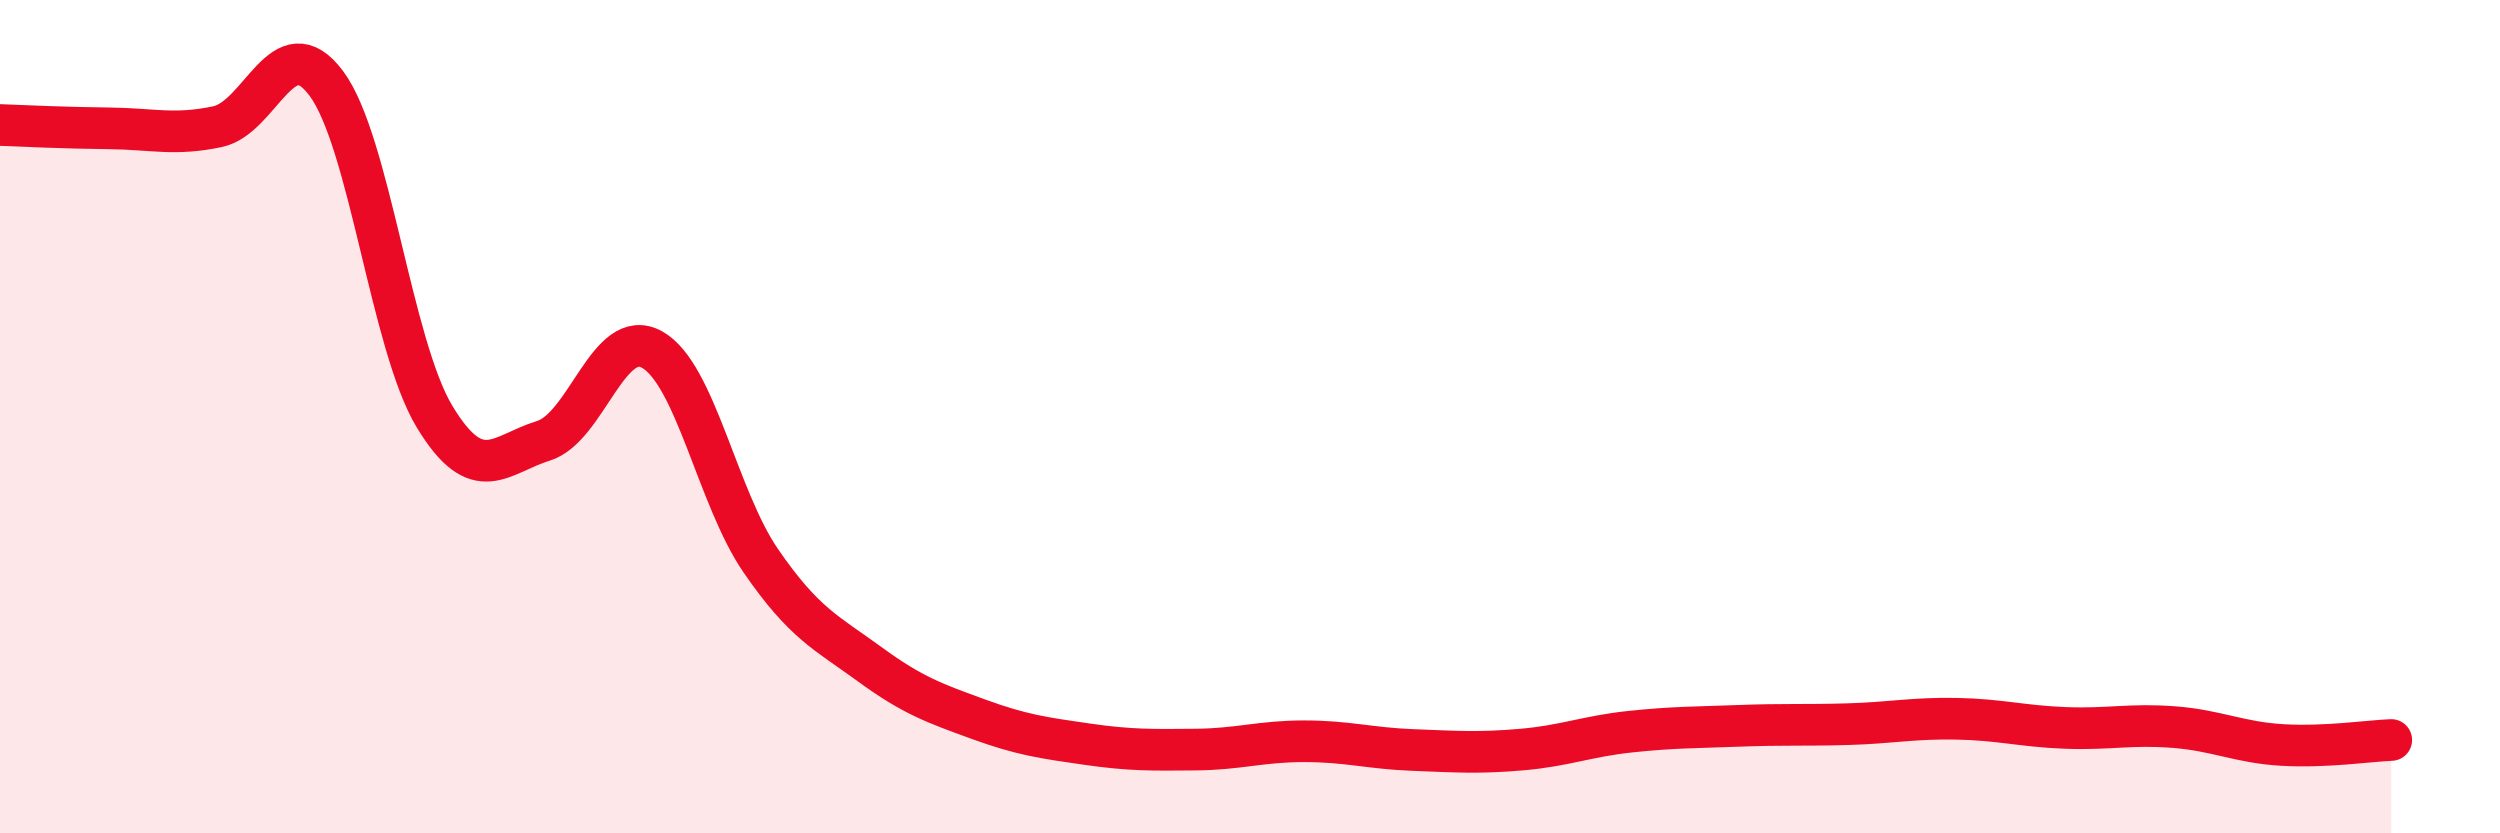
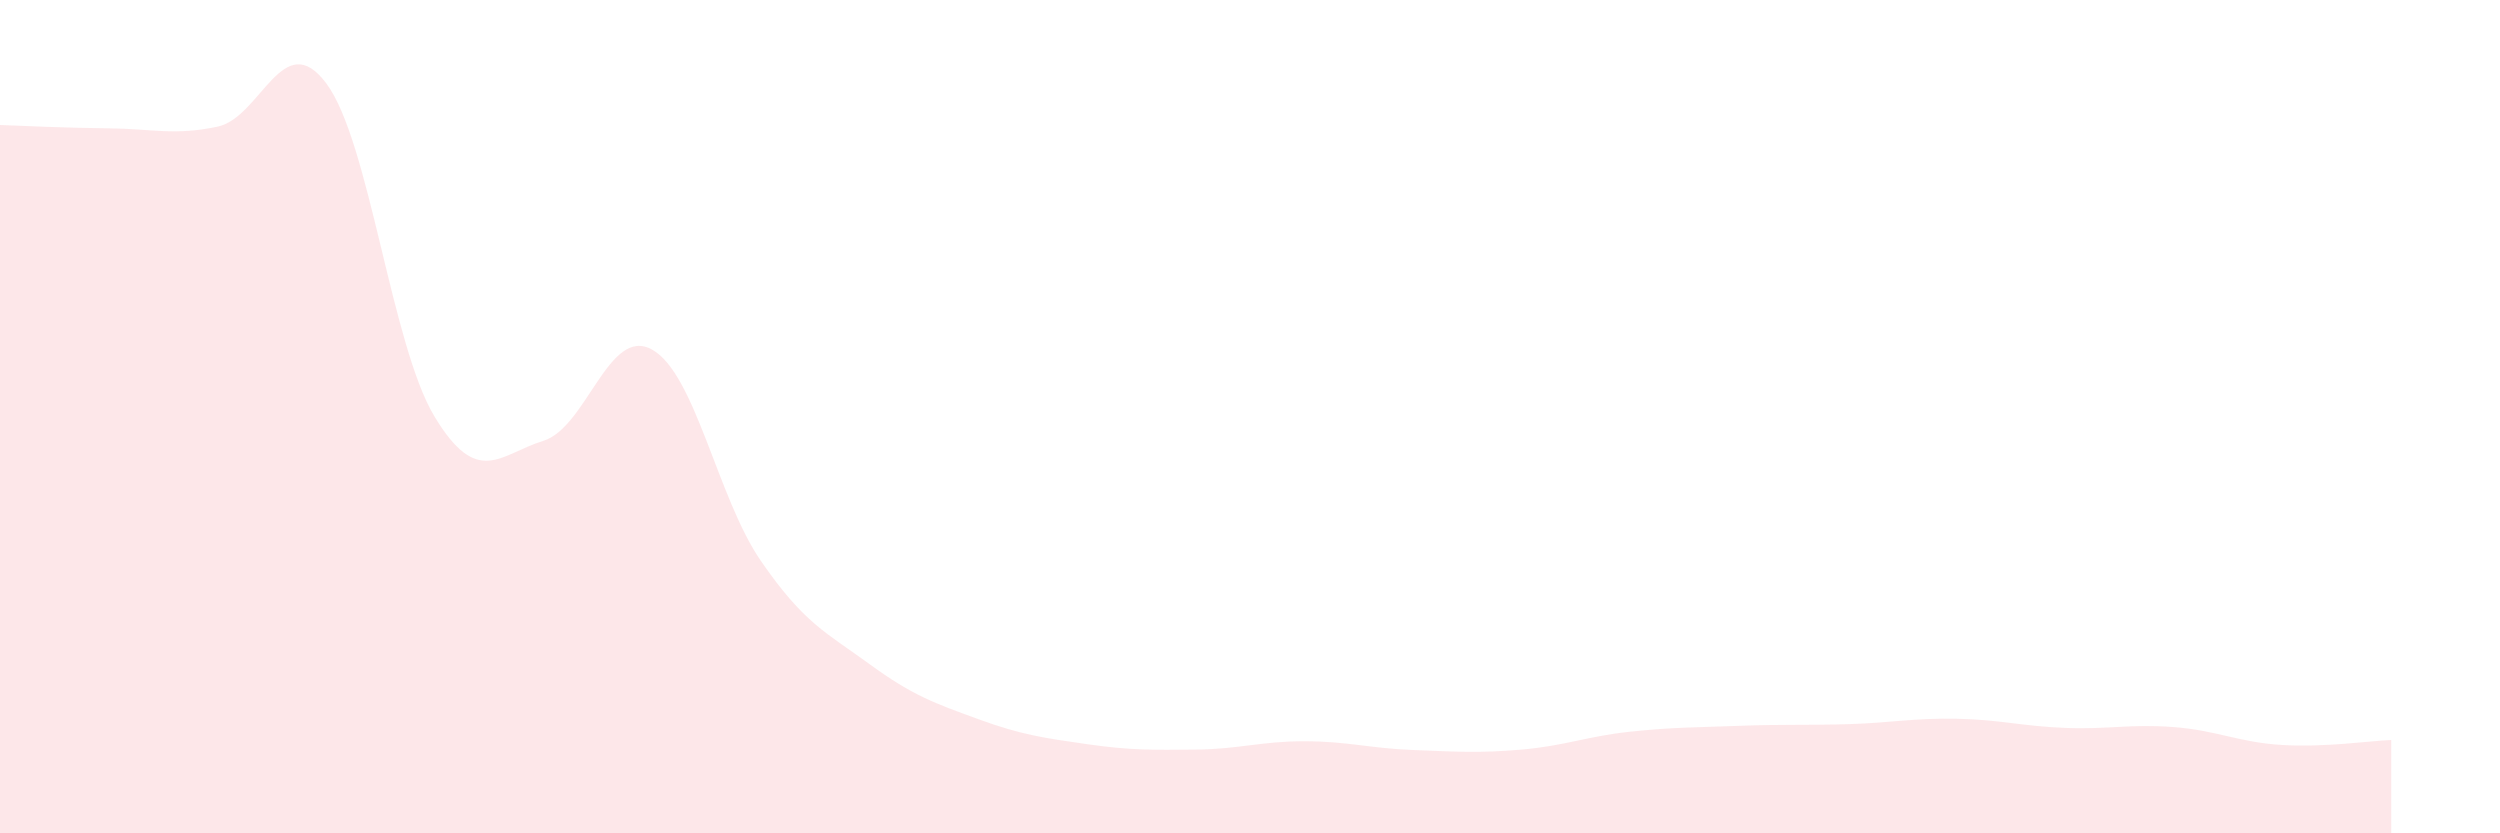
<svg xmlns="http://www.w3.org/2000/svg" width="60" height="20" viewBox="0 0 60 20">
  <path d="M 0,3 C 0.52,3.02 1.57,3.07 2.61,3.08 C 3.65,3.09 4.18,3.26 5.22,3.04 C 6.26,2.82 6.79,0.61 7.83,2 C 8.87,3.39 9.39,8.28 10.43,10 C 11.47,11.72 12,10.9 13.04,10.58 C 14.08,10.26 14.61,7.81 15.65,8.39 C 16.69,8.97 17.22,11.95 18.26,13.46 C 19.3,14.97 19.83,15.18 20.87,15.94 C 21.91,16.7 22.44,16.88 23.48,17.26 C 24.52,17.64 25.05,17.71 26.09,17.86 C 27.13,18.01 27.66,18 28.7,17.99 C 29.74,17.98 30.26,17.79 31.3,17.79 C 32.34,17.79 32.87,17.96 33.91,18 C 34.95,18.04 35.48,18.08 36.52,17.99 C 37.56,17.9 38.09,17.67 39.13,17.56 C 40.17,17.45 40.7,17.46 41.74,17.42 C 42.78,17.38 43.31,17.41 44.35,17.38 C 45.39,17.35 45.92,17.23 46.96,17.25 C 48,17.27 48.53,17.43 49.57,17.47 C 50.61,17.51 51.13,17.37 52.17,17.45 C 53.21,17.53 53.74,17.82 54.78,17.88 C 55.82,17.94 56.87,17.78 57.39,17.76L57.39 20L0 20Z" fill="#EB0A25" opacity="0.1" stroke-linecap="round" stroke-linejoin="round" />
-   <path d="M 0,3 C 0.52,3.02 1.57,3.07 2.61,3.08 C 3.65,3.09 4.18,3.26 5.22,3.04 C 6.26,2.82 6.79,0.61 7.83,2 C 8.87,3.39 9.39,8.28 10.43,10 C 11.47,11.72 12,10.9 13.04,10.58 C 14.08,10.26 14.61,7.81 15.65,8.39 C 16.69,8.97 17.22,11.95 18.26,13.46 C 19.3,14.97 19.83,15.18 20.87,15.94 C 21.91,16.7 22.44,16.88 23.48,17.26 C 24.52,17.64 25.05,17.71 26.09,17.86 C 27.13,18.01 27.66,18 28.7,17.99 C 29.74,17.98 30.26,17.79 31.3,17.79 C 32.34,17.79 32.87,17.96 33.91,18 C 34.95,18.04 35.48,18.08 36.52,17.99 C 37.56,17.9 38.09,17.67 39.13,17.56 C 40.17,17.45 40.7,17.46 41.74,17.42 C 42.78,17.38 43.31,17.41 44.35,17.38 C 45.39,17.35 45.92,17.23 46.96,17.25 C 48,17.27 48.53,17.43 49.57,17.47 C 50.61,17.51 51.13,17.37 52.17,17.45 C 53.21,17.53 53.74,17.82 54.78,17.88 C 55.82,17.94 56.87,17.78 57.39,17.76" stroke="#EB0A25" stroke-width="1" fill="none" stroke-linecap="round" stroke-linejoin="round" />
</svg>